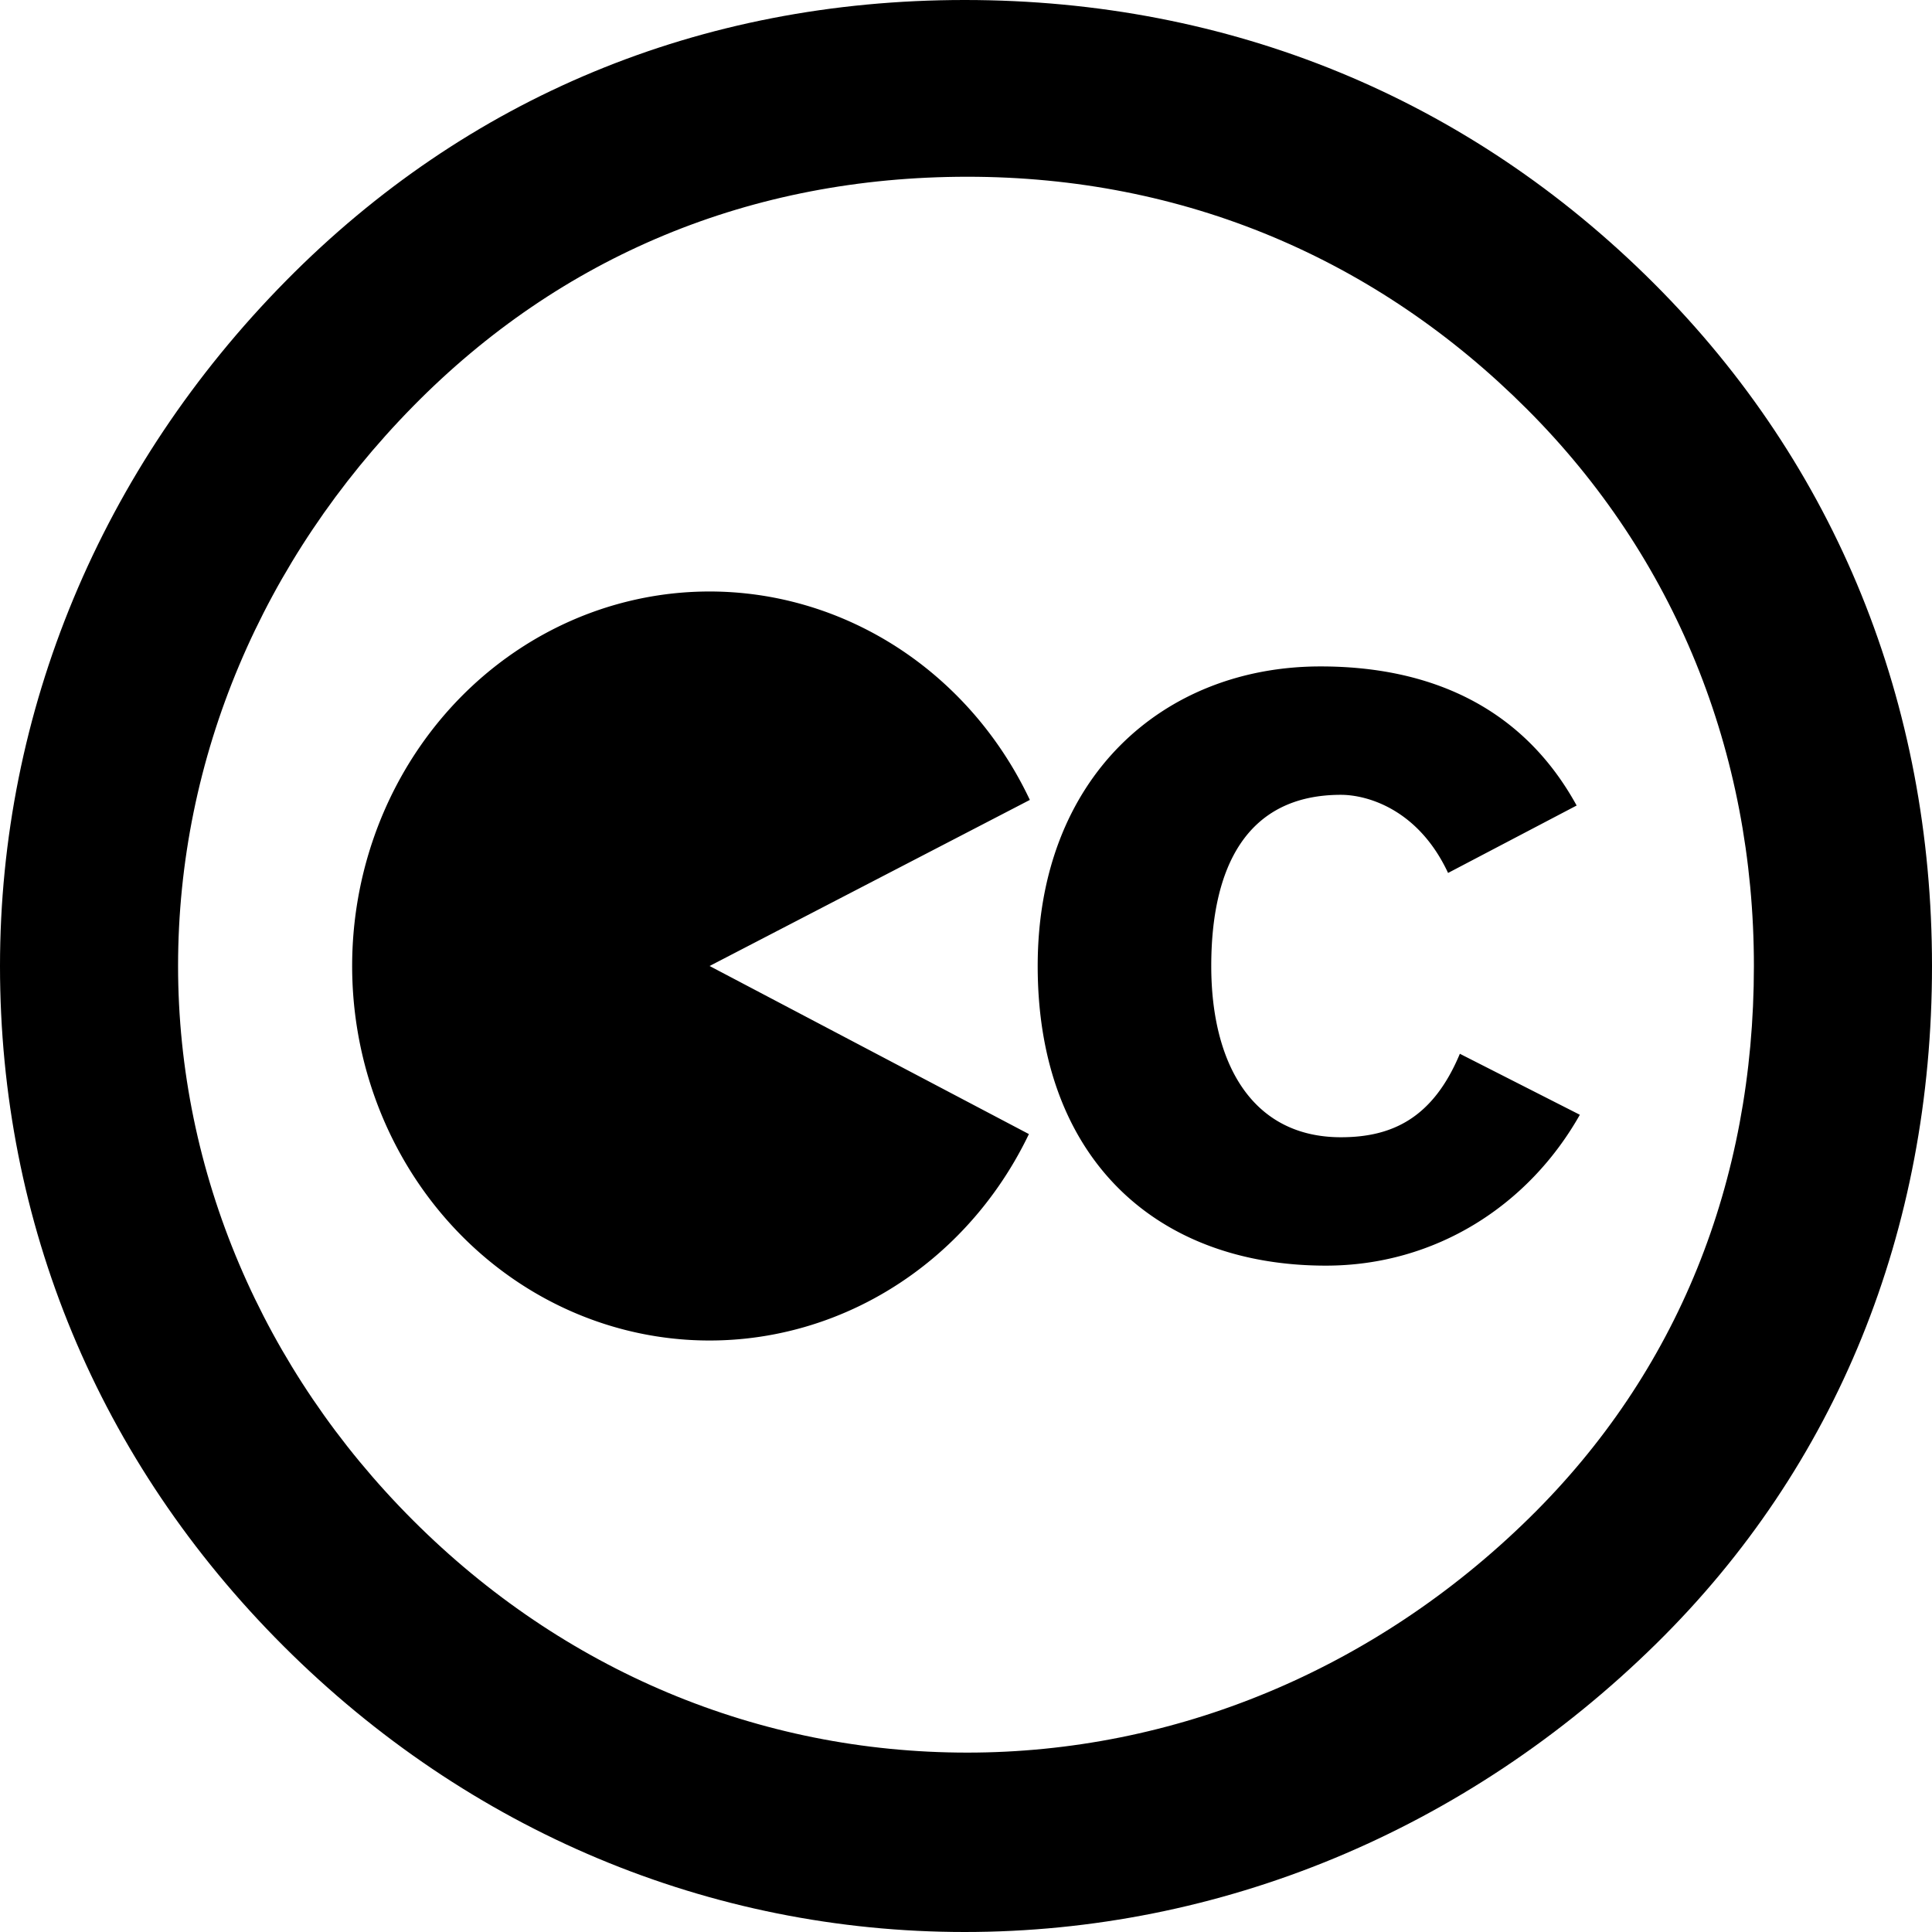
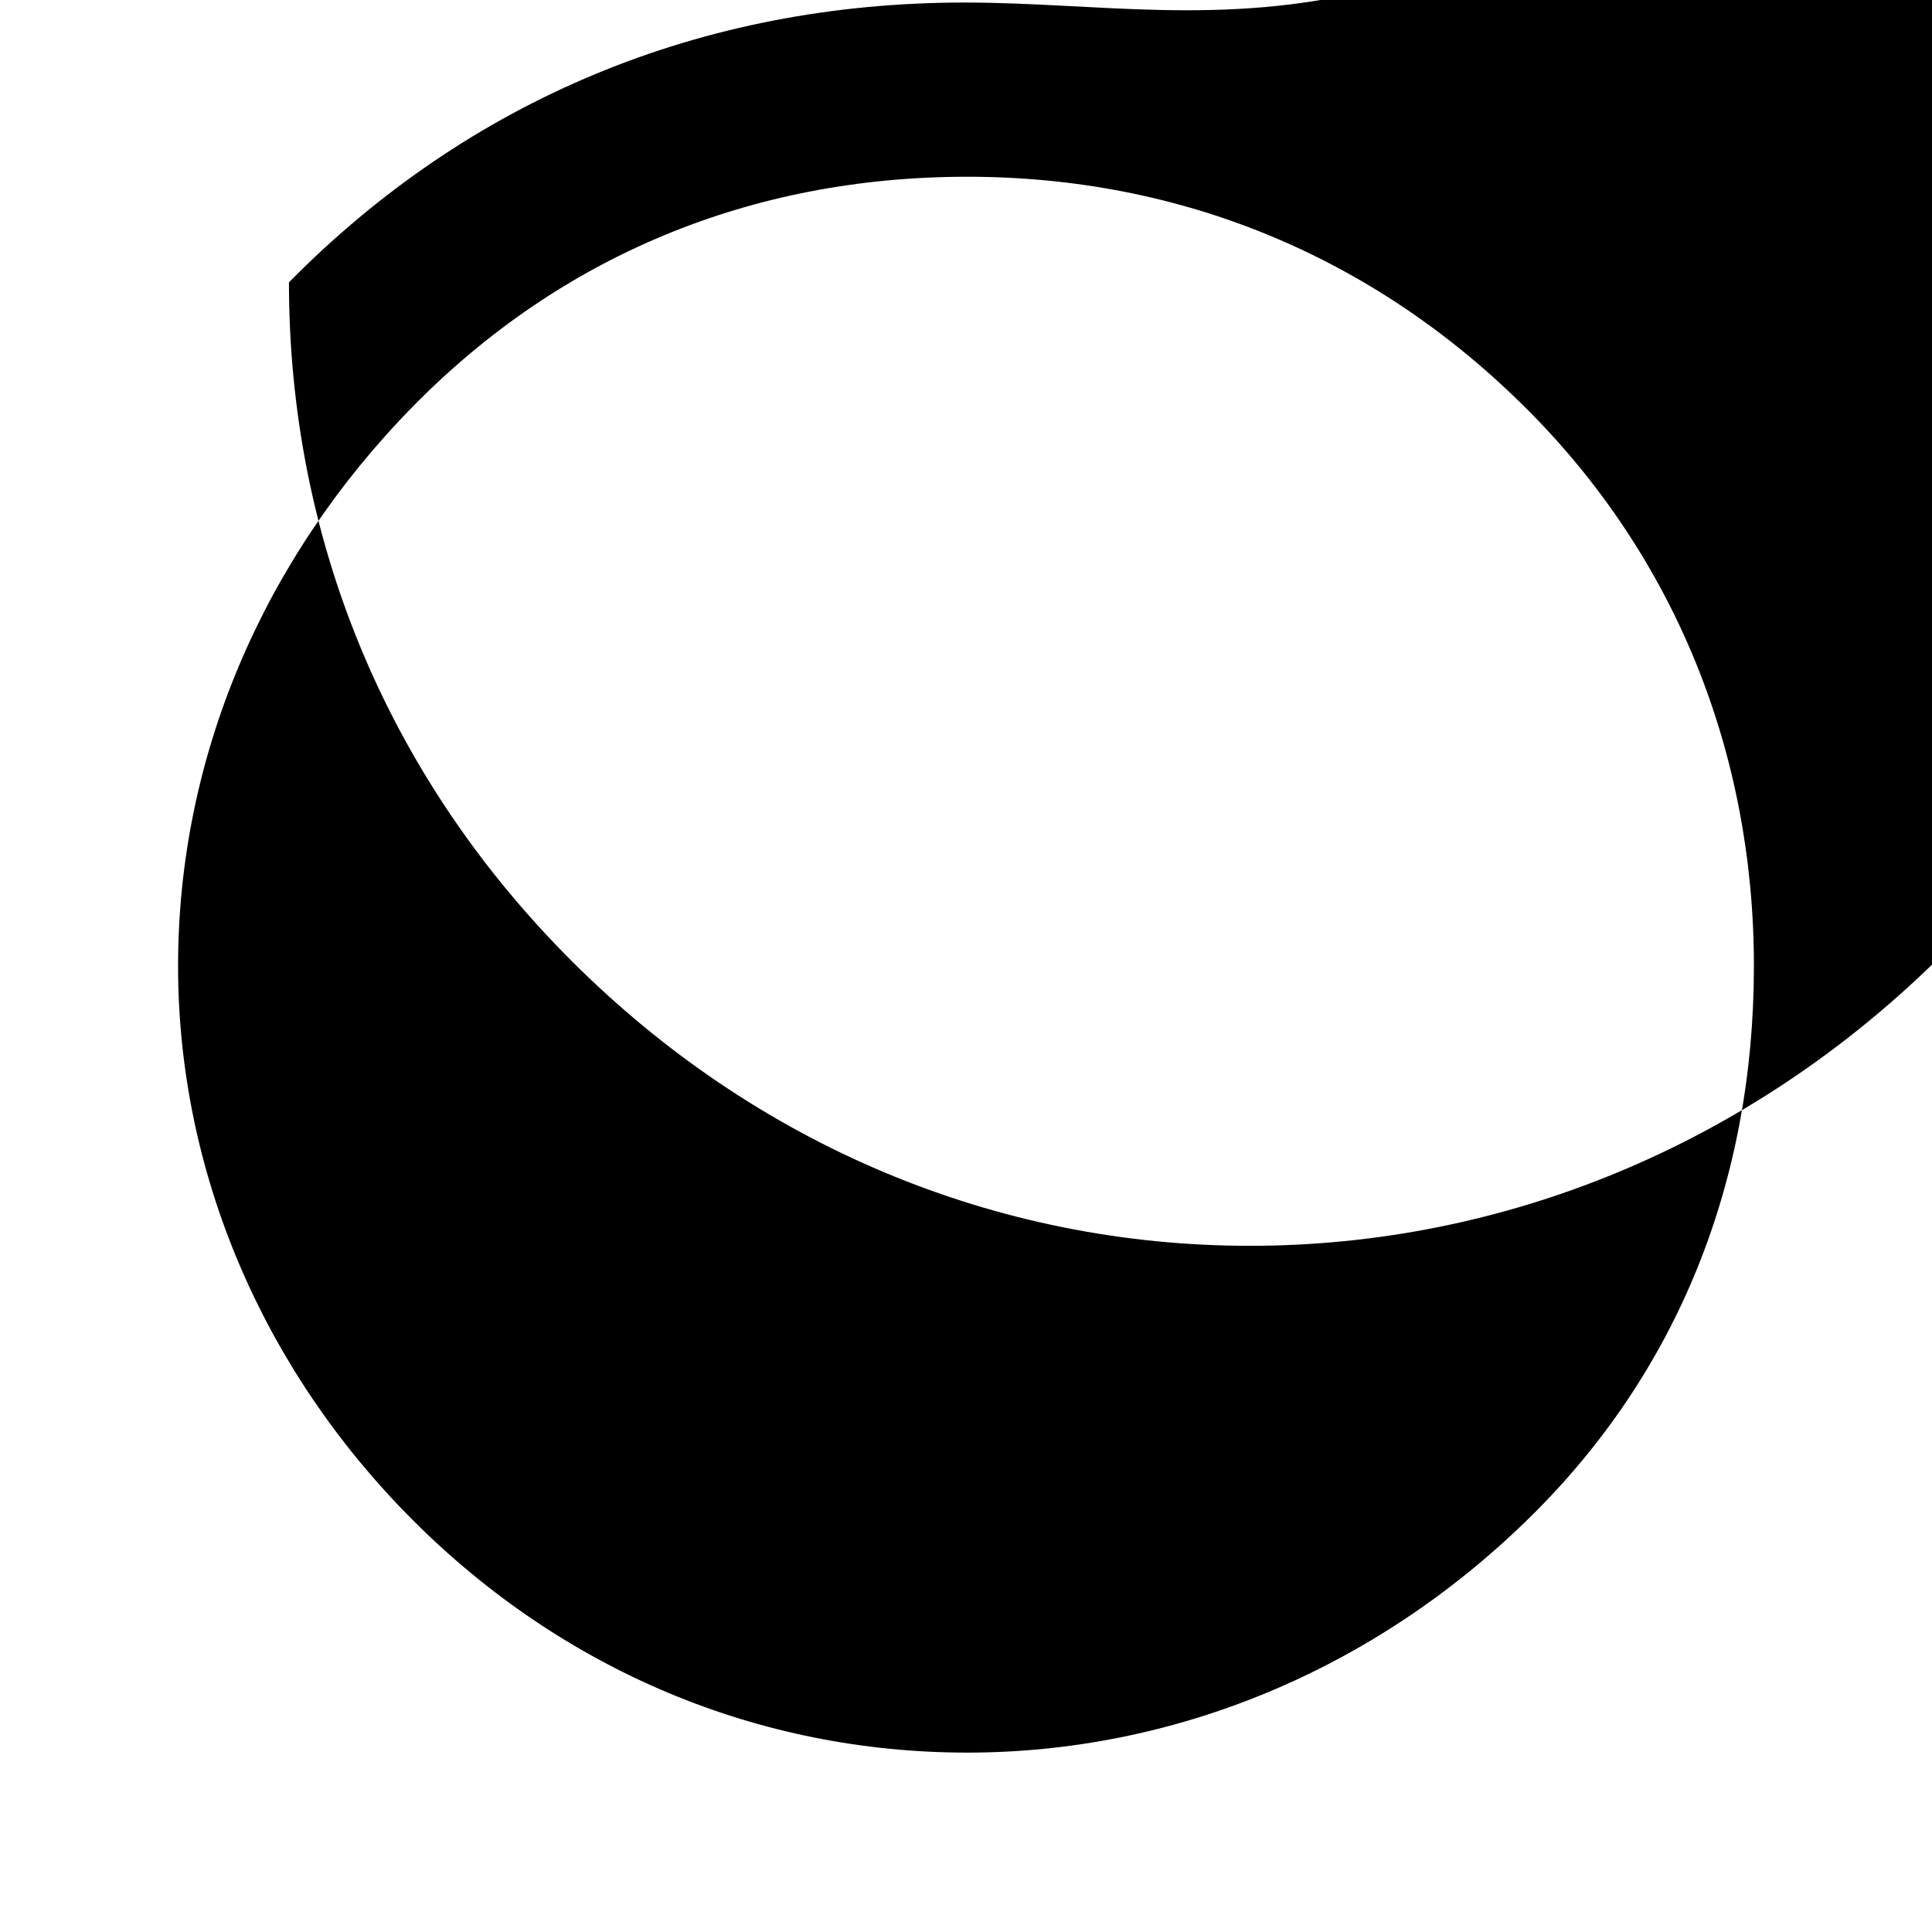
<svg xmlns="http://www.w3.org/2000/svg" width="384" height="384" viewBox="0 0 384 384">
-   <path d="M191.74 0C139.063 0 92.711 19.467 56.89 55.76 20.015 93.104 0 141.502 0 191.996c0 51.027 19.488 98.37 56.364 135.19C93.239 364.012 141.17 384 191.739 384c50.563 0 99.555-19.988 137.481-57.334 35.82-35.244 54.78-82.06 54.78-134.669 0-52.075-18.96-99.413-55.308-135.71C291.822 19.46 244.414 0 191.74 0zm.52 34.717c43.199 0 81.652 16.304 111.672 46.295 29.499 29.452 45.297 68.38 45.297 110.985 0 43.133-15.277 81.012-44.769 109.943-31.082 30.506-71.113 46.816-112.2 46.816-41.607 0-80.589-16.304-110.615-46.295-30.026-29.985-46.88-69.434-46.88-110.464 0-41.551 16.854-81 46.88-111.518C111.144 50.5 149.07 34.717 192.261 34.717z" />
-   <path d="M204.502 225.406a71.032 74.436 0 11.188-66.416L141.036 192zM313.37 160.104c-10.86-19.776-29.388-27.647-50.896-27.647-31.307 0-56.224 22.115-56.224 59.546 0 38.067 23.425 59.552 57.285 59.552 21.727 0 40.256-11.912 50.473-29.985l-23.85-12.124c-5.327 12.754-13.42 16.59-23.638 16.59-17.68 0-25.773-14.675-25.773-34.033 0-19.346 6.82-34.026 25.773-34.026 5.109 0 15.332 2.763 21.296 15.529l25.555-13.402z" />
-   <path d="M191.74.504c-52.464 0-98.632 19.416-134.309 55.613C20.703 93.365.767 141.636.767 191.997c0 50.893 19.41 98.112 56.138 134.835 36.73 36.728 84.468 56.664 134.835 56.664 50.361 0 99.158-19.936 136.932-57.184 35.677-35.151 54.56-81.845 54.56-134.315 0-51.939-18.883-99.151-55.086-135.354C291.423 19.914 244.204.504 191.74.504zm.52 34.626c43.025 0 81.325 16.261 111.225 46.174 29.38 29.374 45.116 68.2 45.116 110.693 0 43.02-15.216 80.8-44.59 109.654-30.958 30.426-70.829 46.693-111.75 46.693-41.443 0-80.268-16.261-110.175-46.173-29.906-29.906-46.693-69.252-46.693-110.174 0-41.442 16.787-80.787 46.693-111.225 29.38-29.9 67.155-45.642 110.174-45.642z" />
+   <path d="M191.74.504c-52.464 0-98.632 19.416-134.309 55.613c0 50.893 19.41 98.112 56.138 134.835 36.73 36.728 84.468 56.664 134.835 56.664 50.361 0 99.158-19.936 136.932-57.184 35.677-35.151 54.56-81.845 54.56-134.315 0-51.939-18.883-99.151-55.086-135.354C291.423 19.914 244.204.504 191.74.504zm.52 34.626c43.025 0 81.325 16.261 111.225 46.174 29.38 29.374 45.116 68.2 45.116 110.693 0 43.02-15.216 80.8-44.59 109.654-30.958 30.426-70.829 46.693-111.75 46.693-41.443 0-80.268-16.261-110.175-46.173-29.906-29.906-46.693-69.252-46.693-110.174 0-41.442 16.787-80.787 46.693-111.225 29.38-29.9 67.155-45.642 110.174-45.642z" />
</svg>